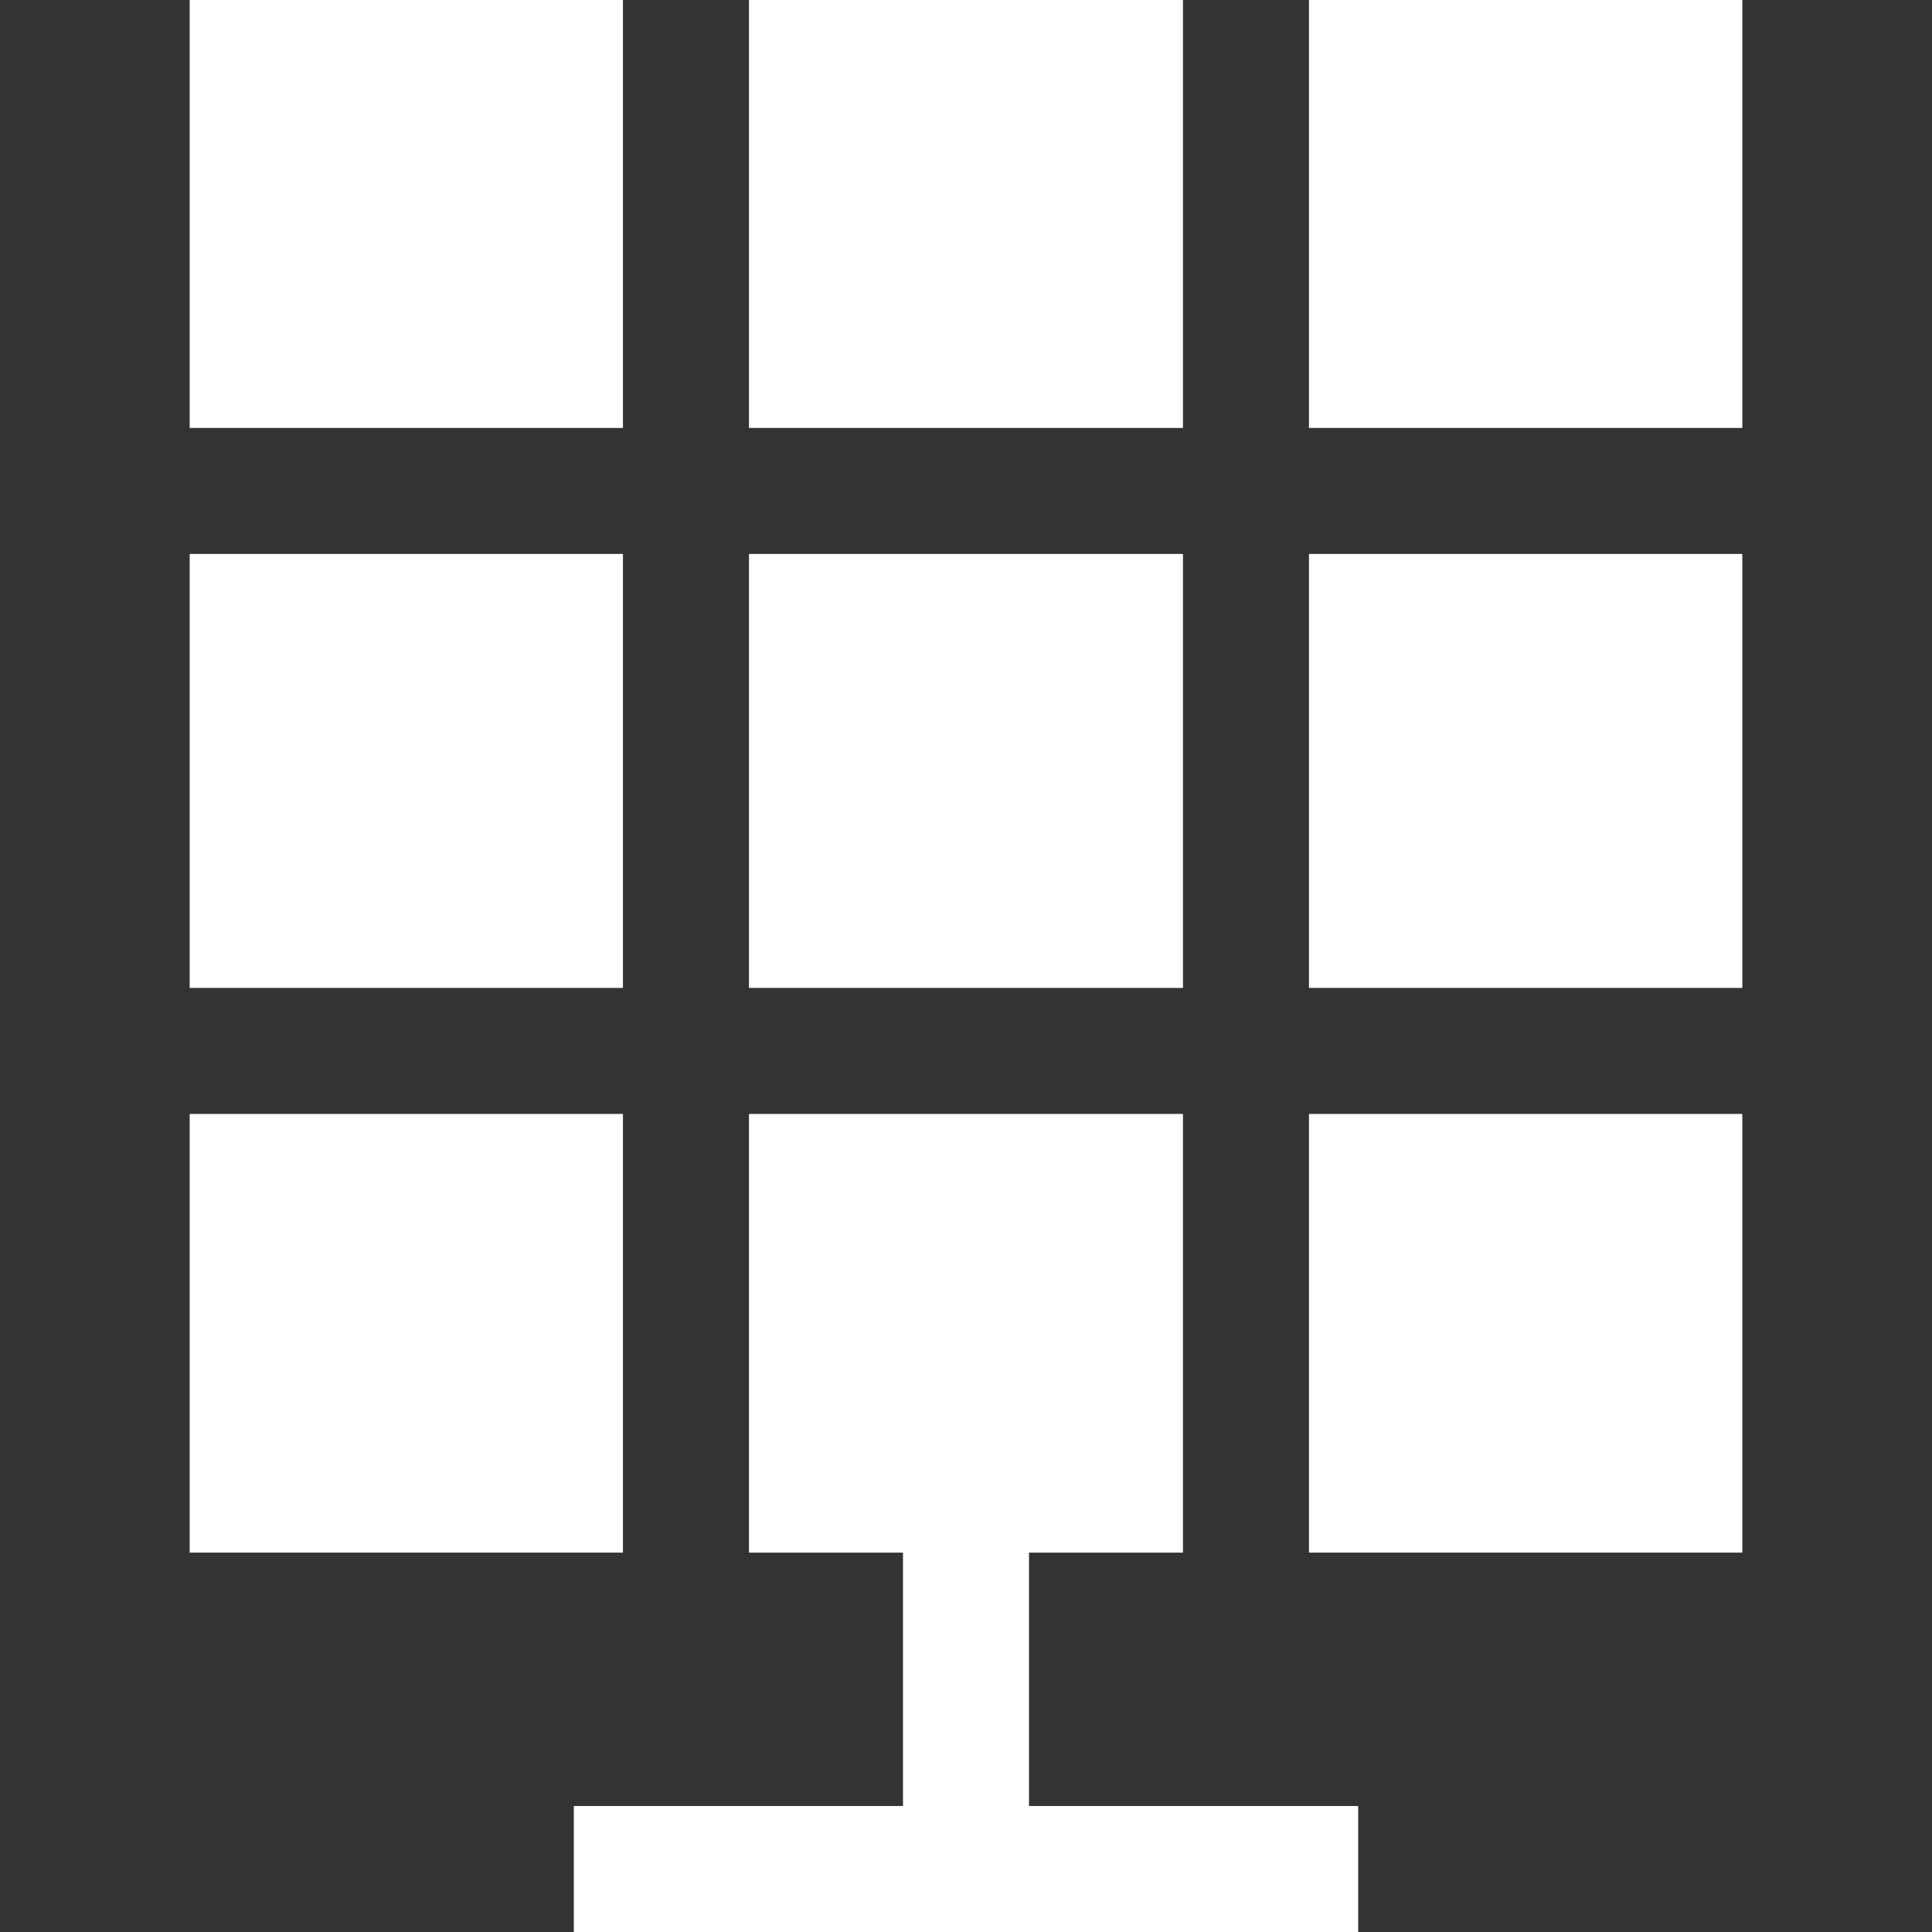
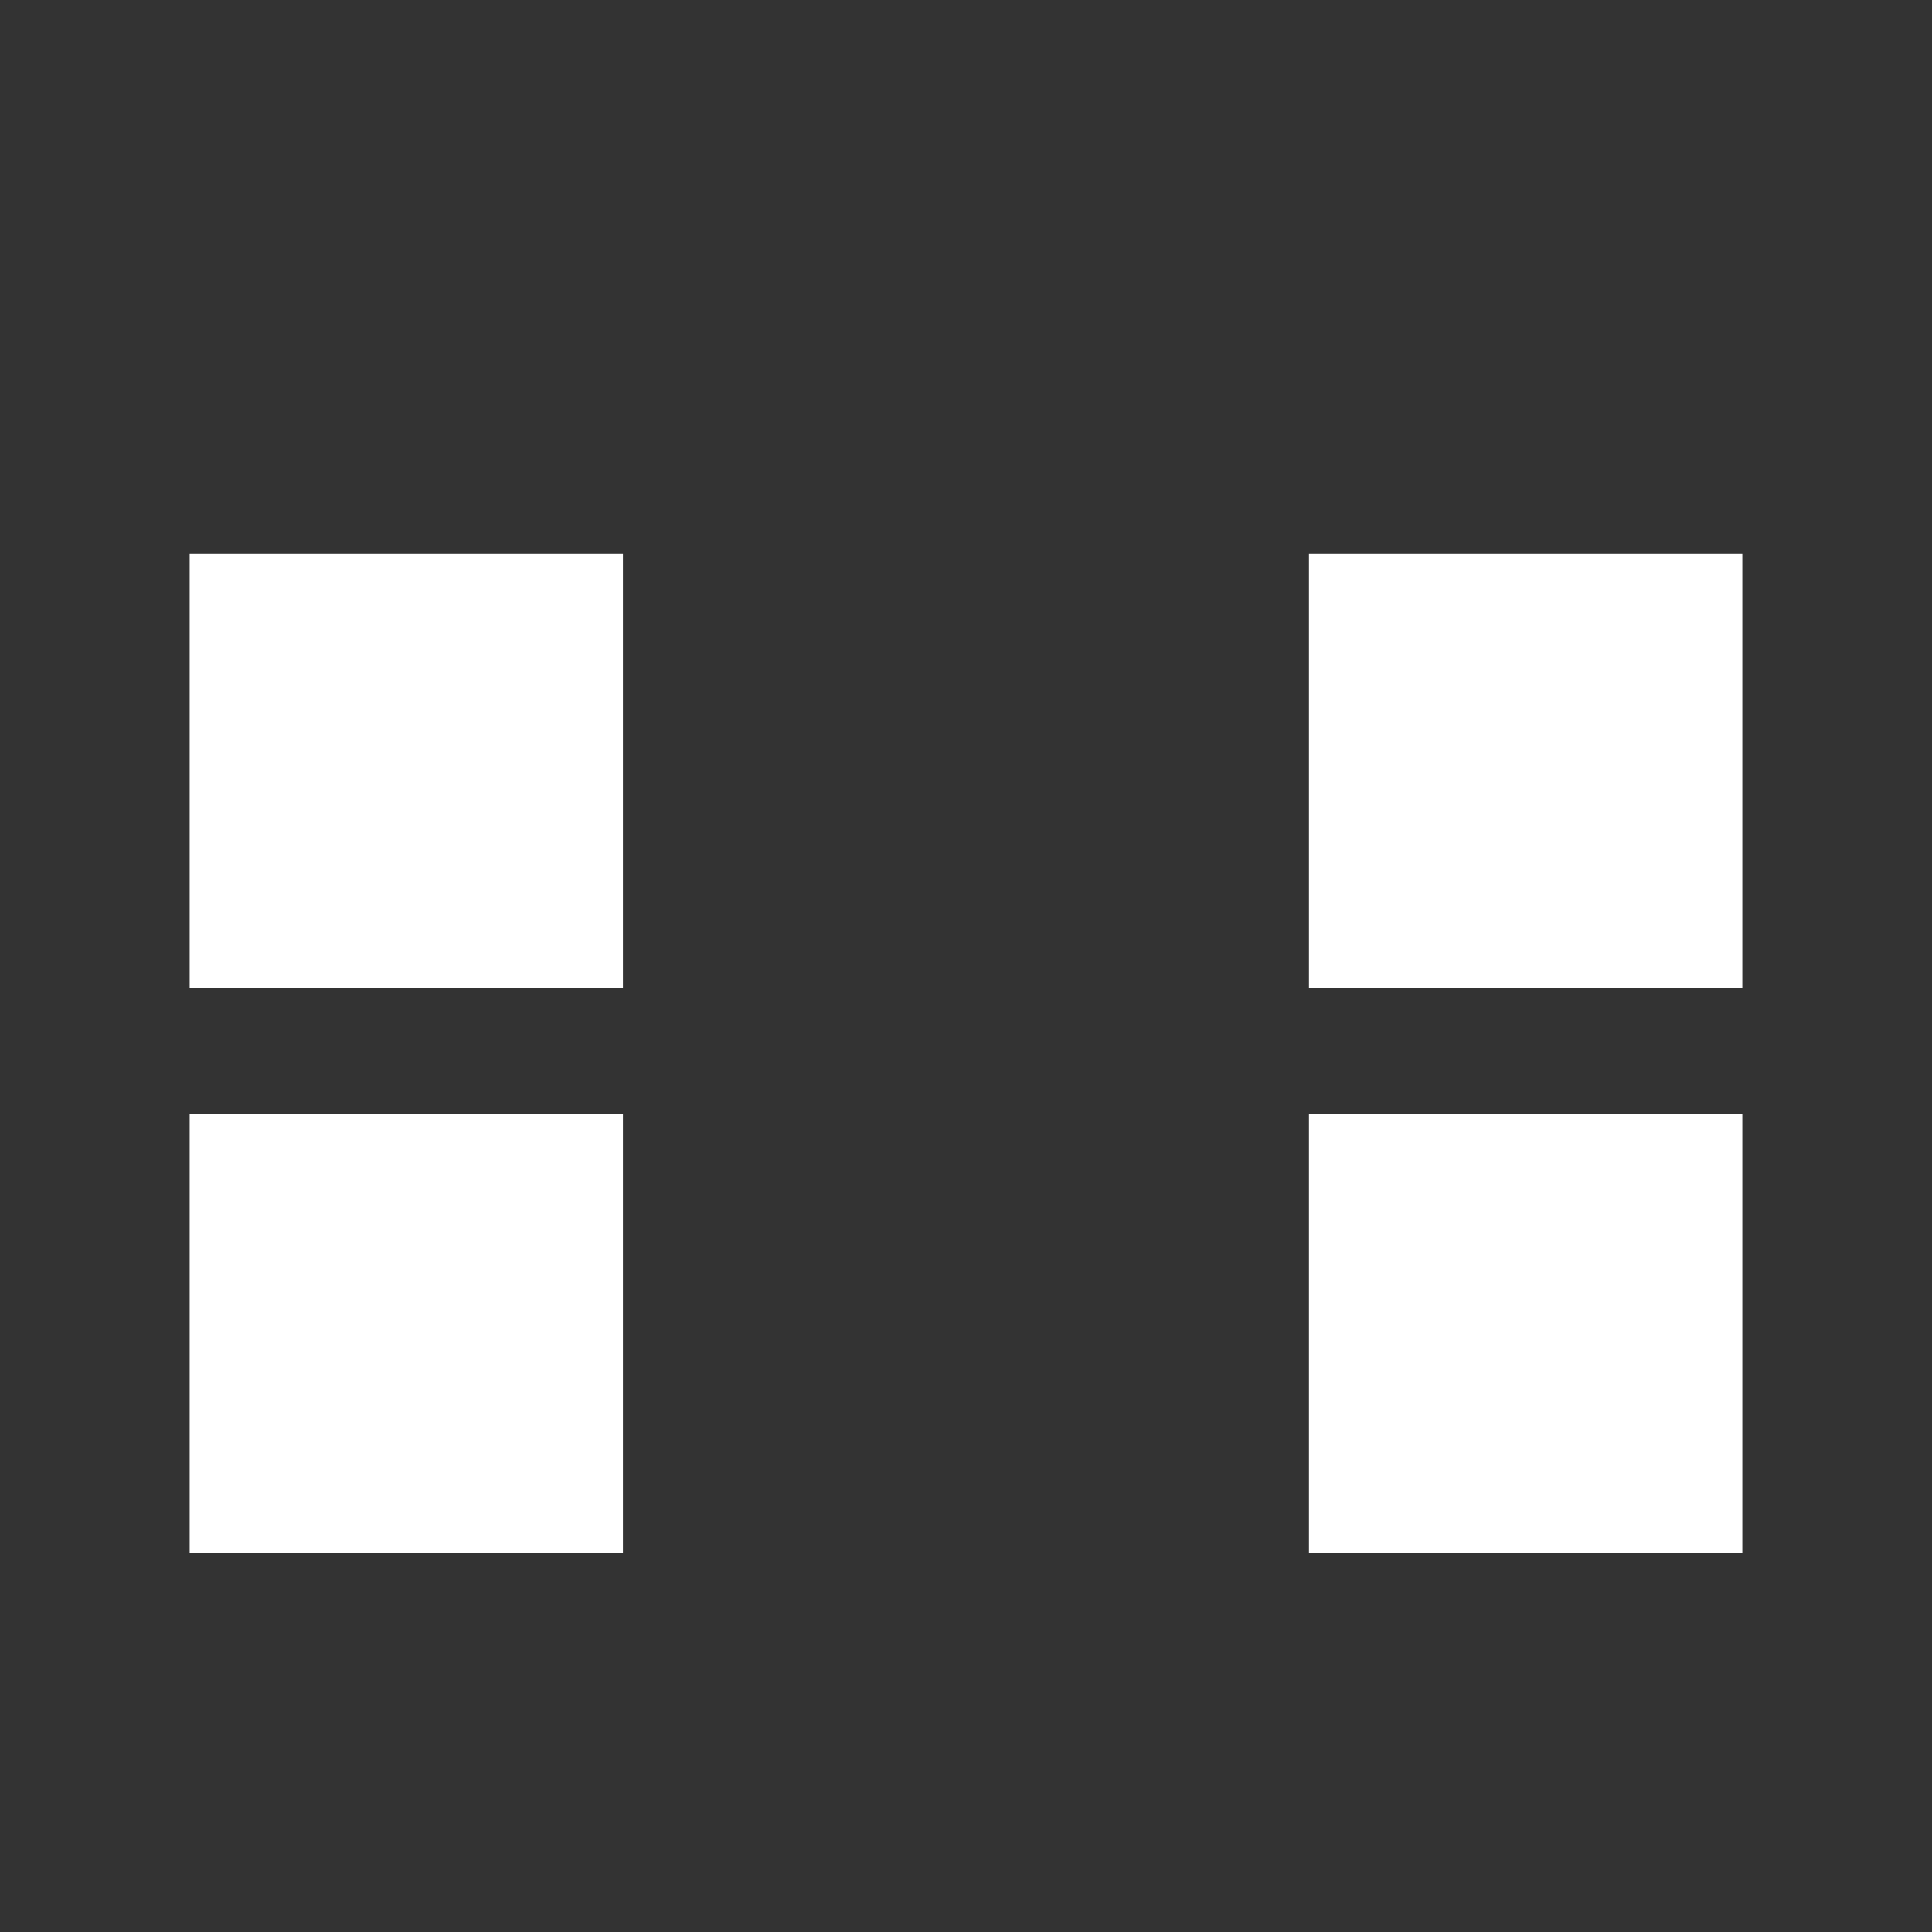
<svg xmlns="http://www.w3.org/2000/svg" version="1.1" id="Layer_1" x="0px" y="0px" viewBox="0 0 512 512" style="enable-background:new 0 0 512 512;" xml:space="preserve" width="300" height="300">
  <rect x="0" y="0" width="512" height="512" fill="#333333" stroke="none" />
  <g transform="matrix(1,0,0,1,0,0)">
    <g>
      <g>
-         <polygon points="272.696,478.609 272.696,411.464 313.499,411.464 313.499,295.205 198.484,295.205 198.484,411.464 &#10;&#09;&#09;&#09;239.304,411.464 239.304,478.609 152.07,478.609 152.07,512 359.93,512 359.93,478.609 &#09;&#09;" fill="#ffffff" fill-opacity="1" data-original-color="#000000ff" stroke="none" stroke-opacity="1" />
-       </g>
+         </g>
    </g>
    <g>
      <g>
-         <rect x="346.891" width="114.844" height="113.408" fill="#ffffff" fill-opacity="1" data-original-color="#000000ff" stroke="none" stroke-opacity="1" />
-       </g>
+         </g>
    </g>
    <g>
      <g>
-         <rect x="198.489" y="146.8" width="115.011" height="115.011" fill="#ffffff" fill-opacity="1" data-original-color="#000000ff" stroke="none" stroke-opacity="1" />
-       </g>
+         </g>
    </g>
    <g>
      <g>
        <rect x="50.265" y="146.8" width="114.822" height="115.011" fill="#ffffff" fill-opacity="1" data-original-color="#000000ff" stroke="none" stroke-opacity="1" />
      </g>
    </g>
    <g>
      <g>
        <rect x="346.891" y="146.8" width="114.844" height="115.011" fill="#ffffff" fill-opacity="1" data-original-color="#000000ff" stroke="none" stroke-opacity="1" />
      </g>
    </g>
    <g>
      <g>
-         <rect x="198.489" width="115.011" height="113.408" fill="#ffffff" fill-opacity="1" data-original-color="#000000ff" stroke="none" stroke-opacity="1" />
-       </g>
+         </g>
    </g>
    <g>
      <g>
        <rect x="346.891" y="295.202" width="114.844" height="116.258" fill="#ffffff" fill-opacity="1" data-original-color="#000000ff" stroke="none" stroke-opacity="1" />
      </g>
    </g>
    <g>
      <g>
        <rect x="50.265" y="295.202" width="114.822" height="116.258" fill="#ffffff" fill-opacity="1" data-original-color="#000000ff" stroke="none" stroke-opacity="1" />
      </g>
    </g>
    <g>
      <g>
-         <rect x="50.265" width="114.822" height="113.408" fill="#ffffff" fill-opacity="1" data-original-color="#000000ff" stroke="none" stroke-opacity="1" />
-       </g>
+         </g>
    </g>
    <g>
</g>
    <g>
</g>
    <g>
</g>
    <g>
</g>
    <g>
</g>
    <g>
</g>
    <g>
</g>
    <g>
</g>
    <g>
</g>
    <g>
</g>
    <g>
</g>
    <g>
</g>
    <g>
</g>
    <g>
</g>
    <g>
</g>
  </g>
</svg>